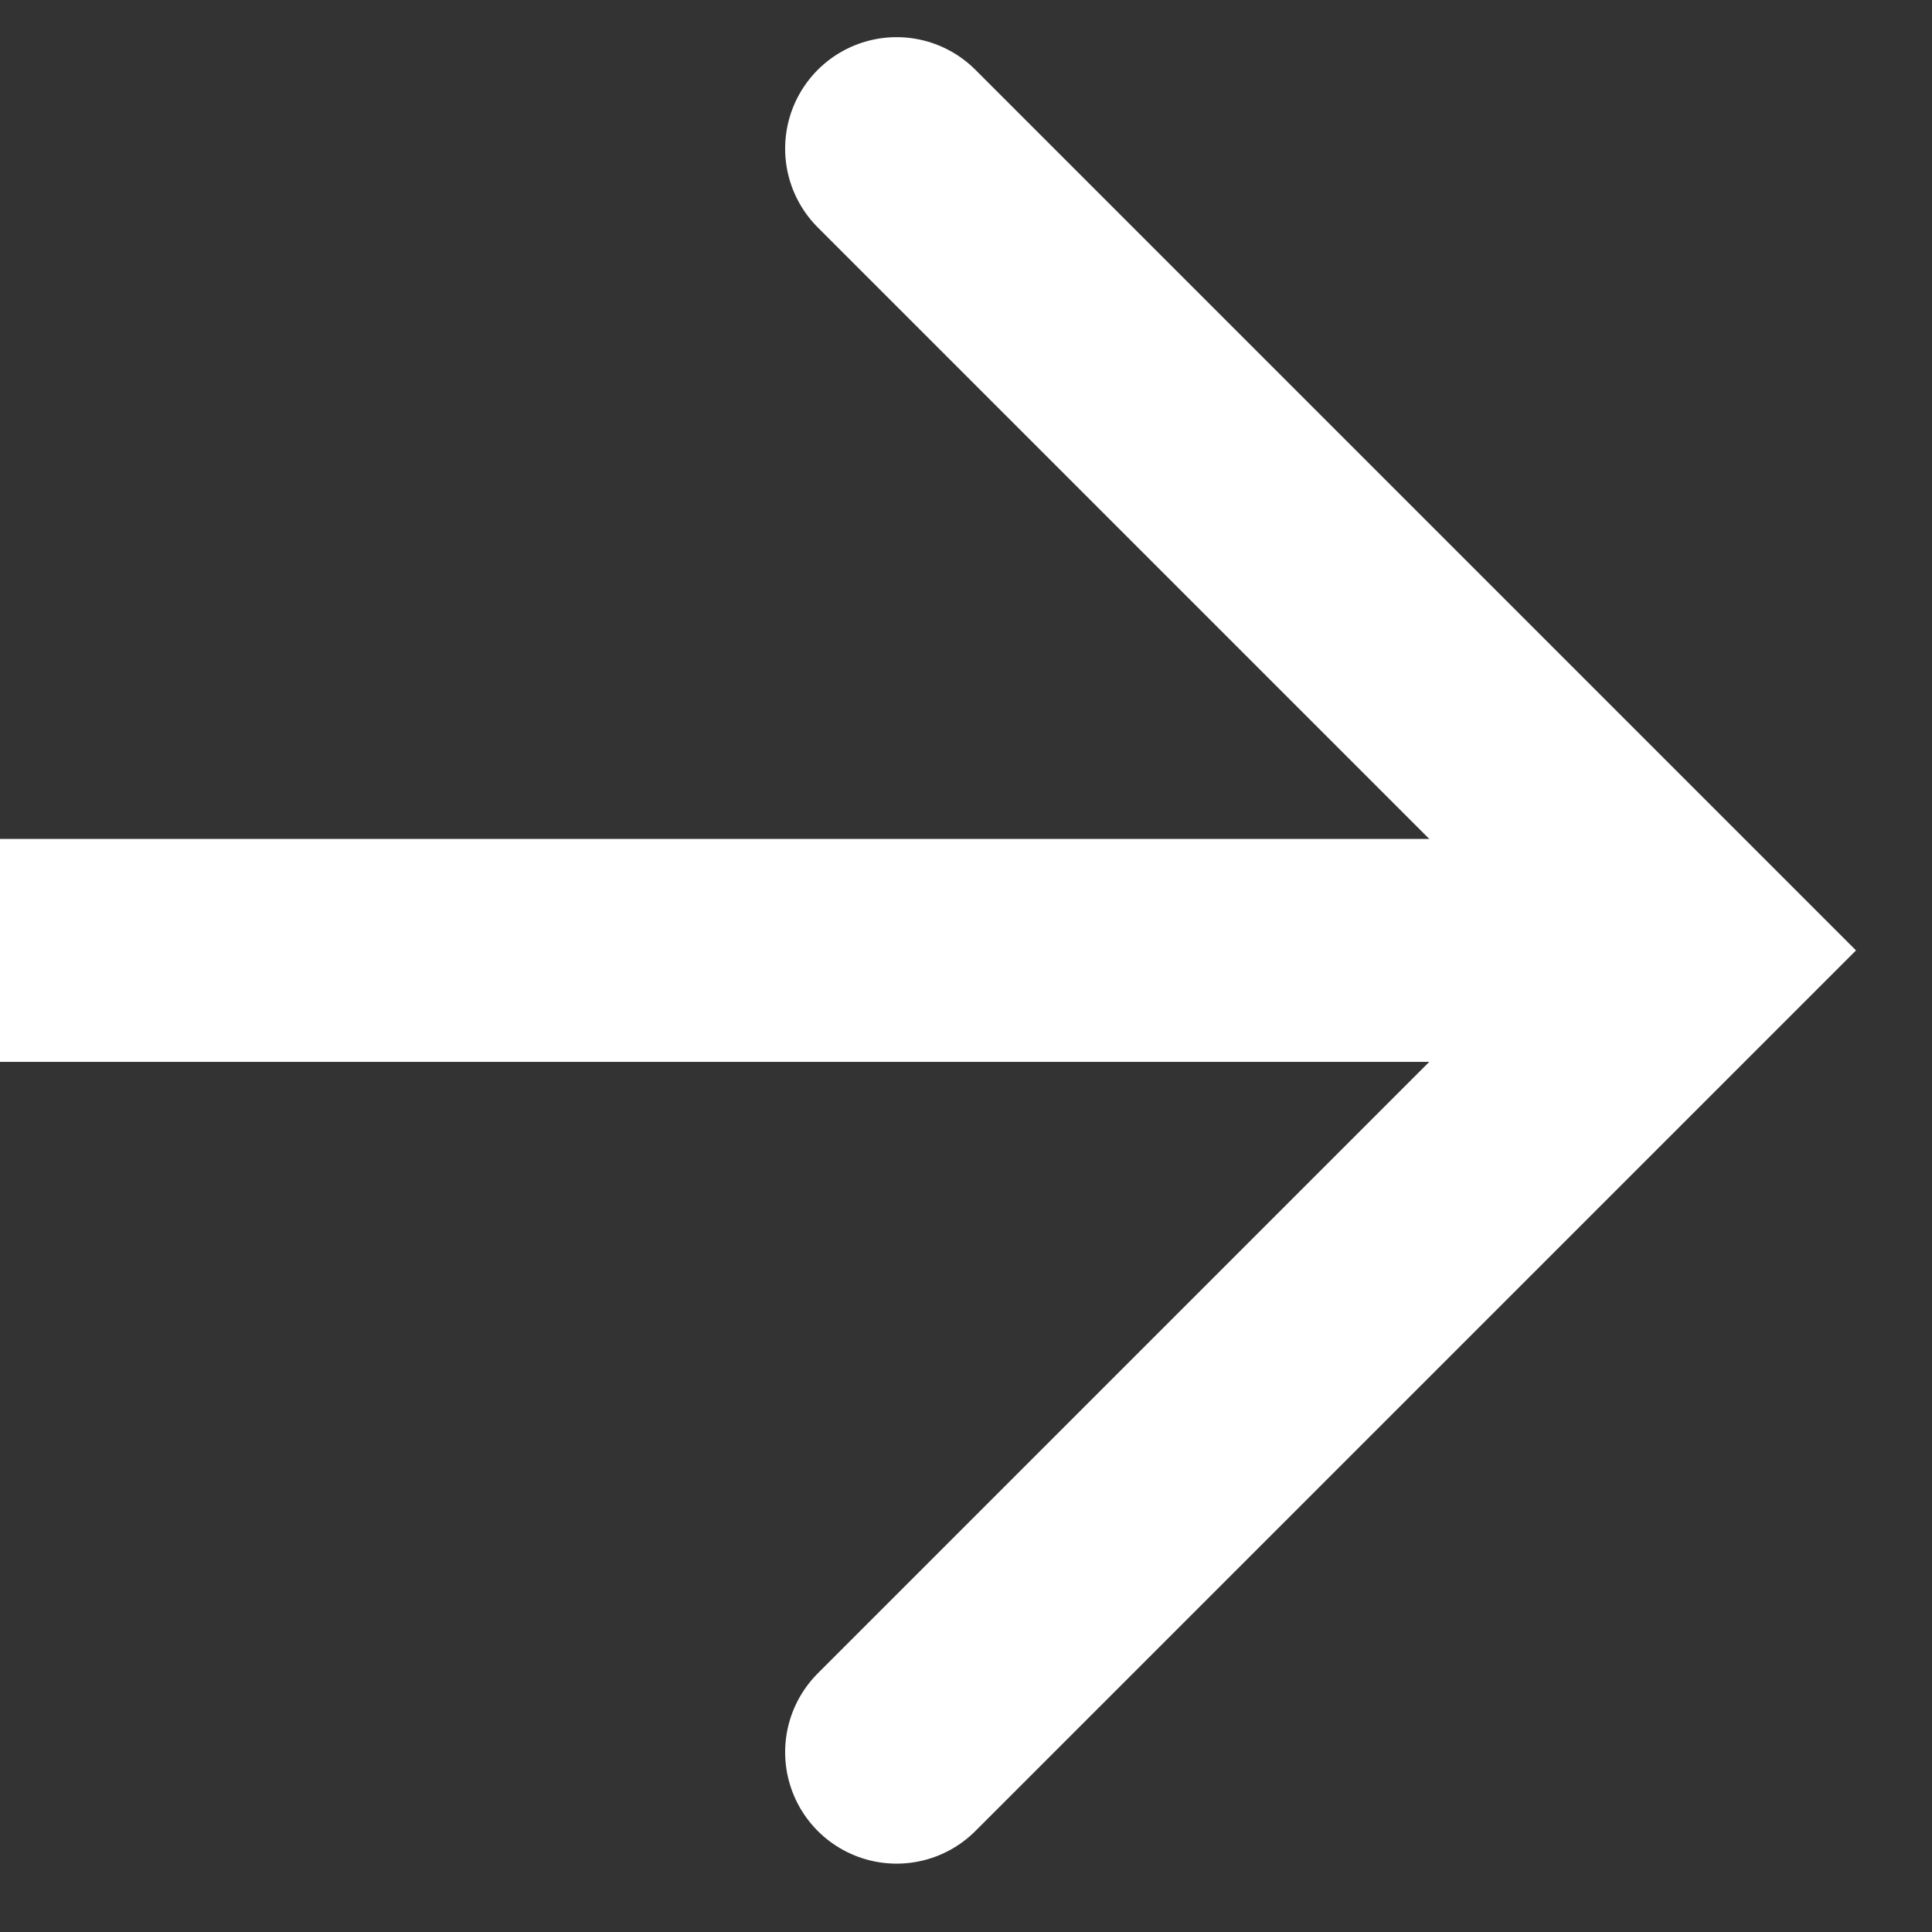
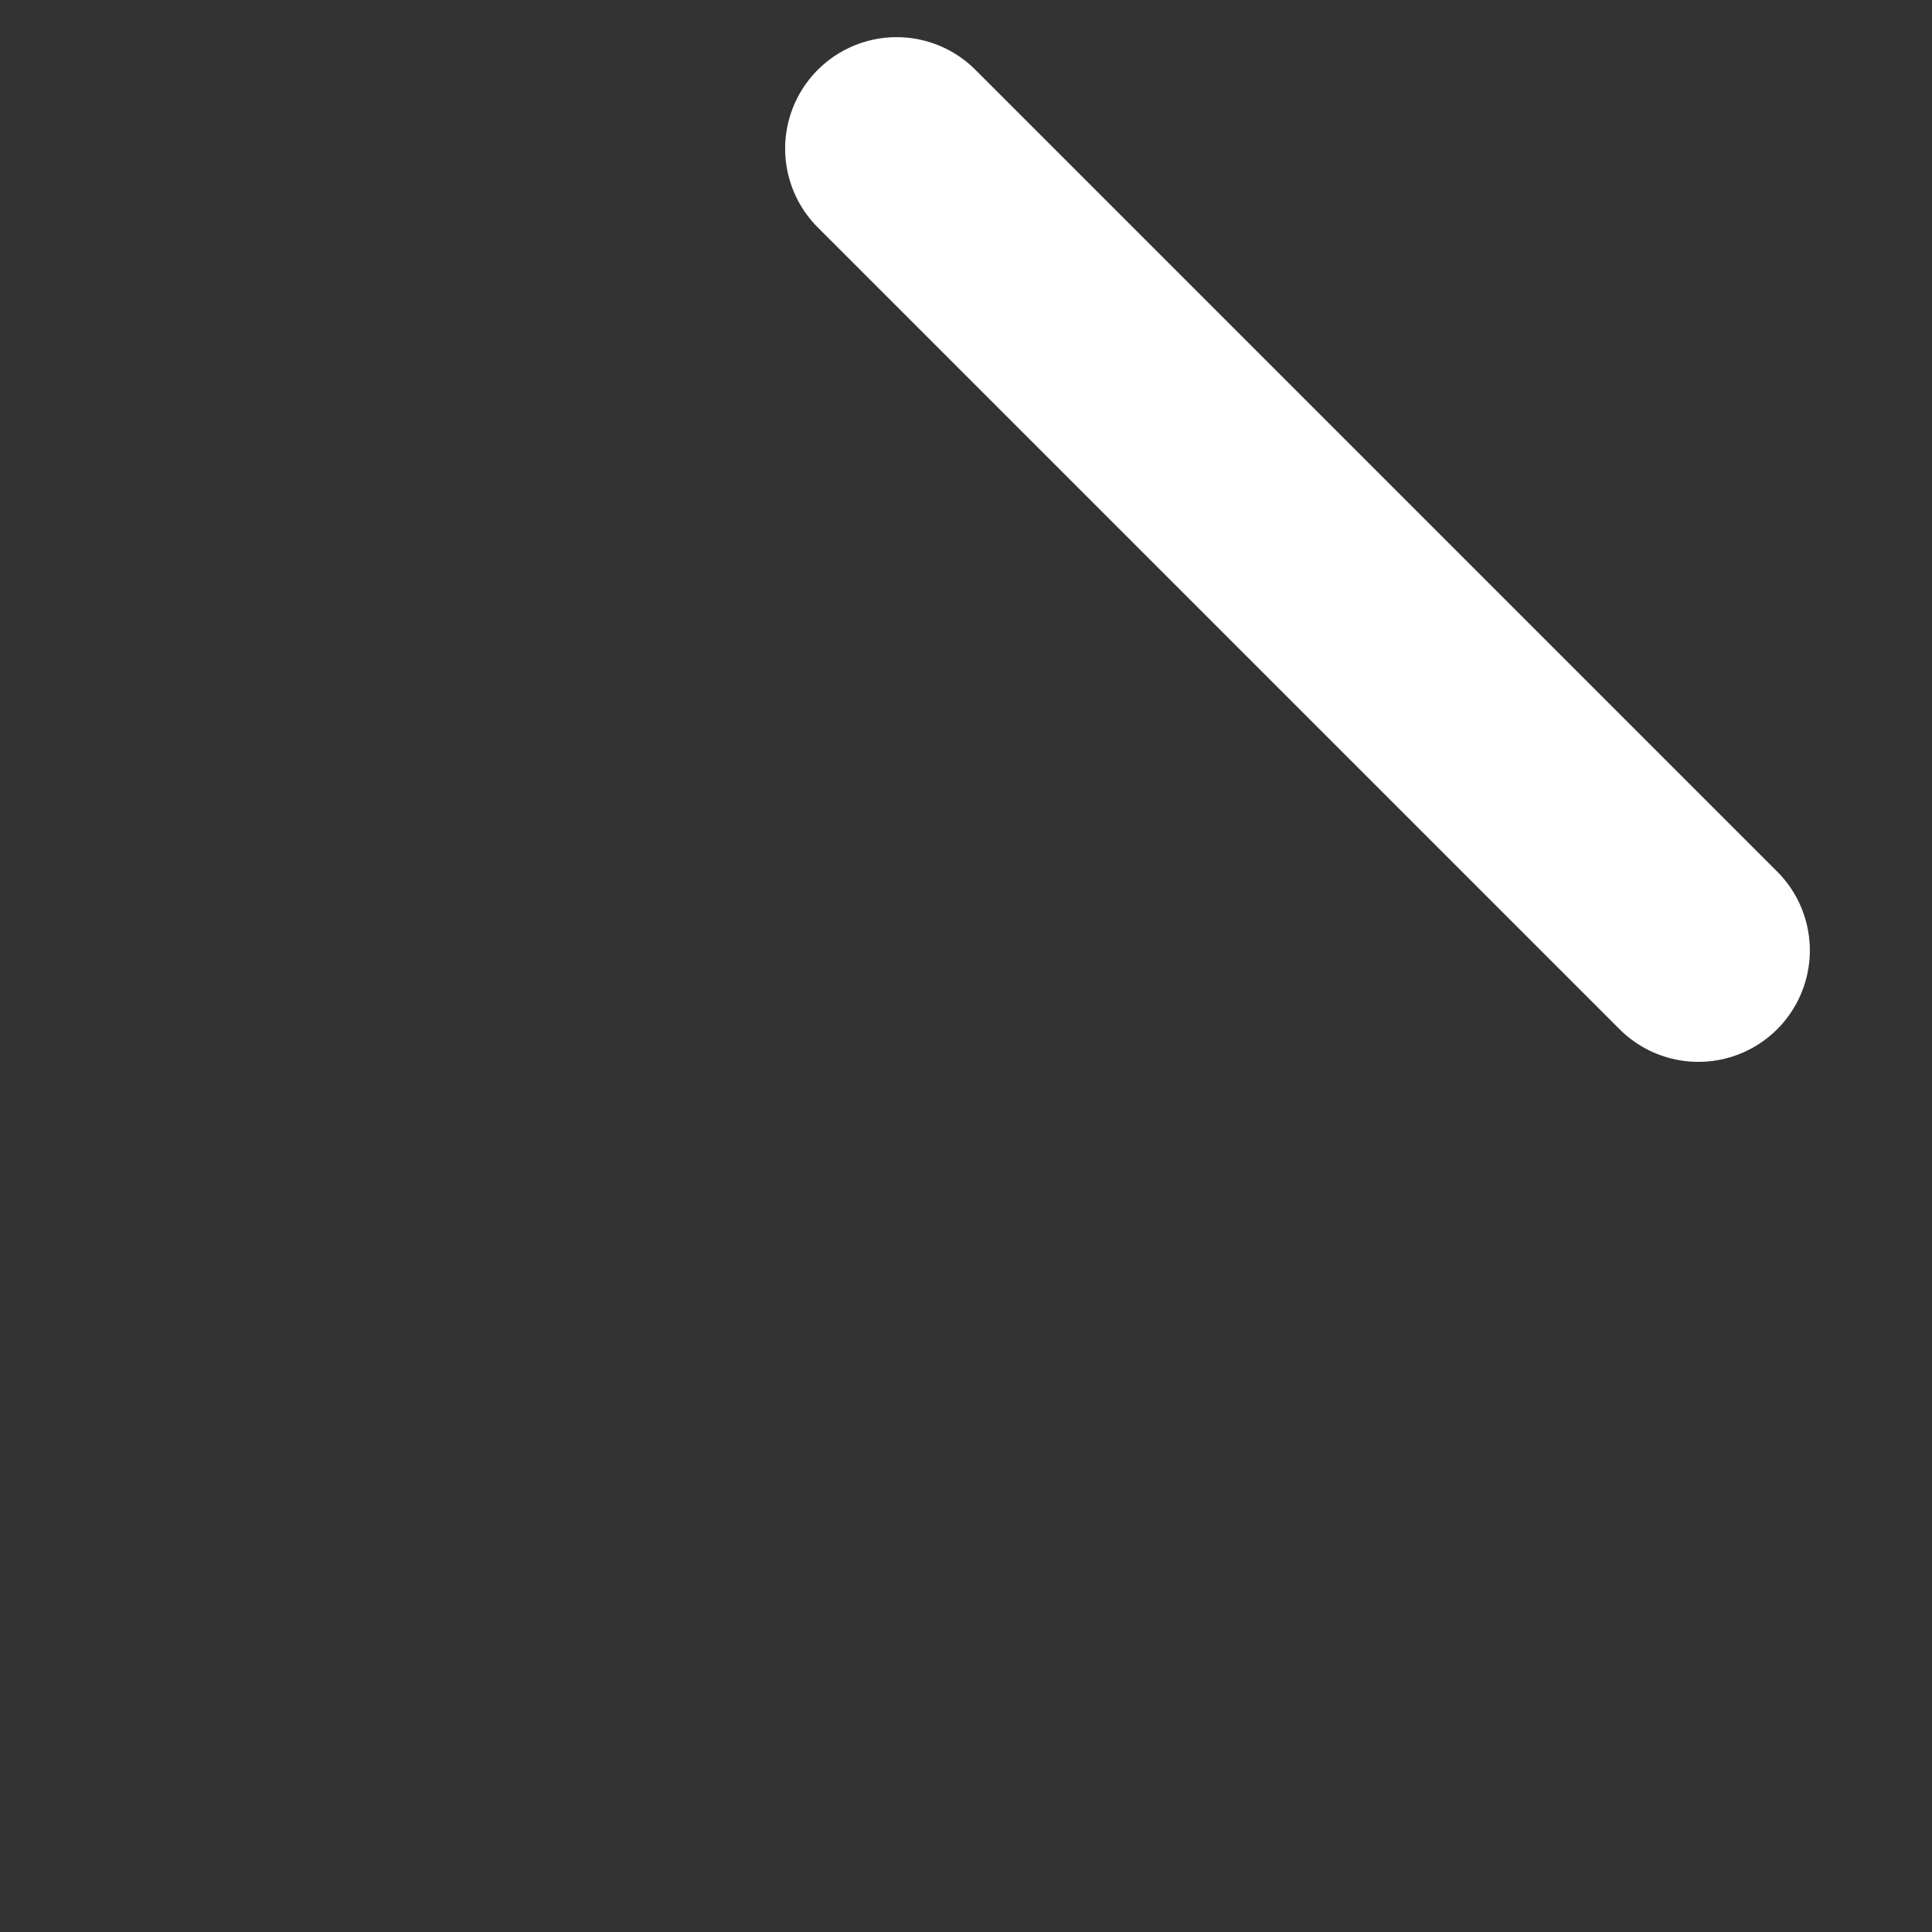
<svg xmlns="http://www.w3.org/2000/svg" width="13" height="13" viewBox="0 0 13 13" fill="none">
  <rect x="0" y="0" width="13" height="13" fill="#333333" stroke="none" />
-   <path d="M6.033 1L11.428 6.395L6.033 11.79" stroke="white" stroke-width="1.5" stroke-linecap="round" />
-   <path d="M11.177 6.395L0 6.395" stroke="white" stroke-width="1.5" />
+   <path d="M6.033 1L11.428 6.395" stroke="white" stroke-width="1.5" stroke-linecap="round" />
</svg>